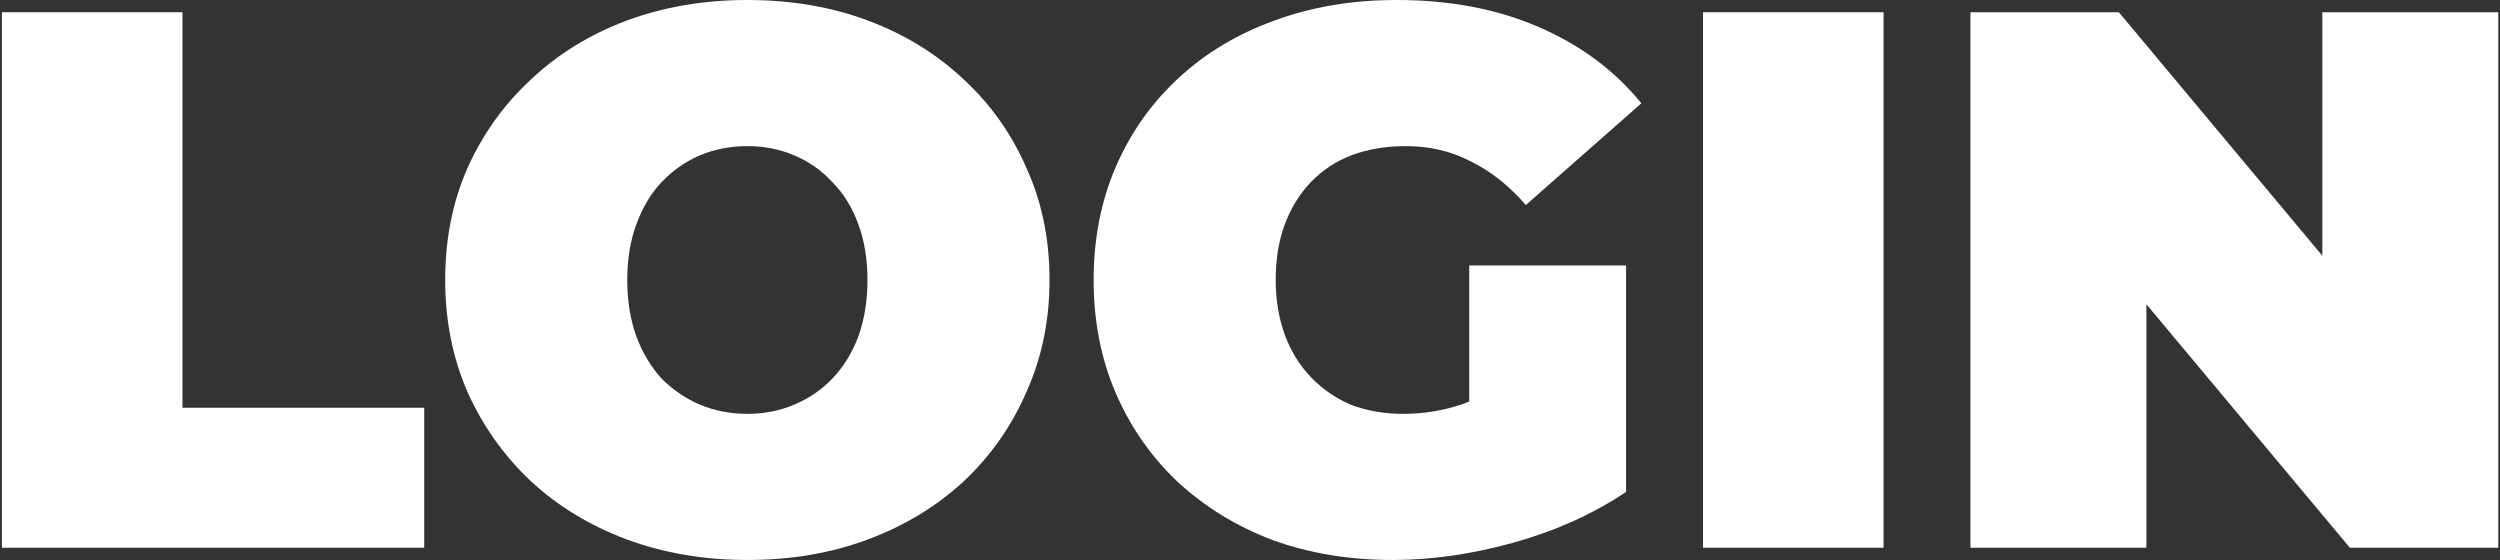
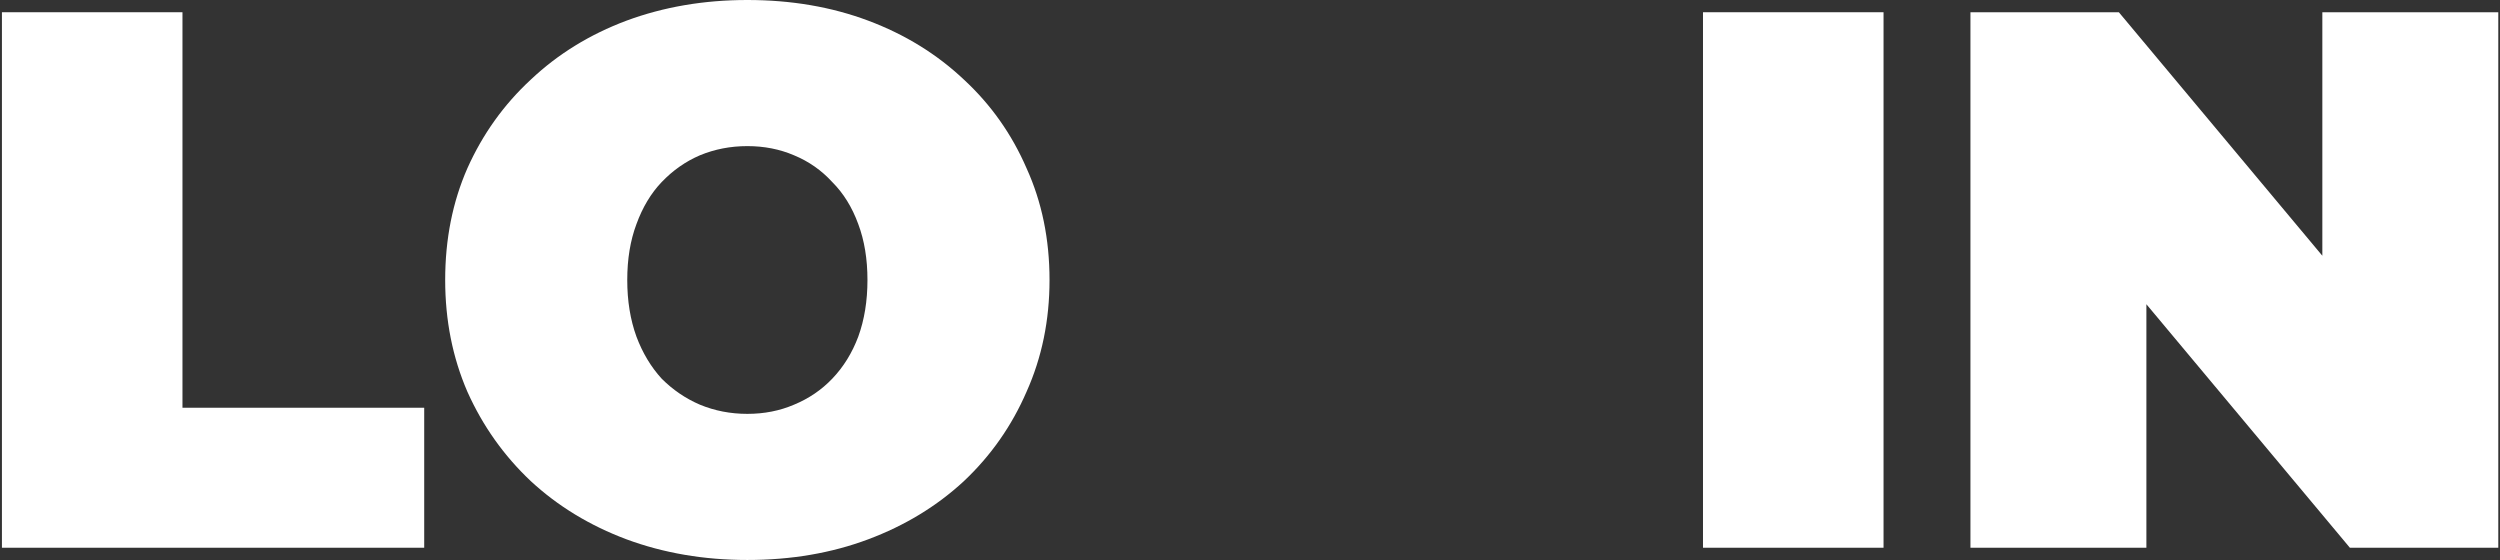
<svg xmlns="http://www.w3.org/2000/svg" width="817" height="183" viewBox="0 0 817 183" fill="none">
  <rect x="0" y="0" width="817" height="183" fill="#333333" stroke="none" />
  <path d="M643.941 179V4H692.441L781.441 110.5H758.941V4H816.441V179H767.941L678.941 72.5H701.441V179H643.941Z" fill="white" />
  <path d="M556.539 179V4H615.539V179H556.539Z" fill="white" />
-   <path d="M455.15 183C440.984 183 427.9 180.833 415.9 176.5C404.067 172 393.734 165.667 384.9 157.5C376.234 149.333 369.484 139.667 364.65 128.5C359.817 117.333 357.4 105 357.4 91.5C357.4 78 359.817 65.667 364.65 54.5C369.484 43.333 376.317 33.667 385.15 25.5C393.984 17.333 404.4 11.083 416.4 6.75C428.567 2.25 441.9 0 456.4 0C473.734 0 489.15 2.917 502.65 8.75C516.317 14.583 527.567 22.917 536.4 33.75L498.65 67C493.15 60.667 487.15 55.917 480.65 52.75C474.317 49.417 467.234 47.75 459.4 47.75C452.9 47.75 446.984 48.75 441.65 50.75C436.484 52.75 432.067 55.667 428.4 59.5C424.734 63.333 421.9 67.917 419.9 73.25C417.9 78.583 416.9 84.667 416.9 91.5C416.9 98 417.9 104 419.9 109.5C421.9 114.833 424.734 119.417 428.4 123.25C432.067 127.083 436.4 130.083 441.4 132.25C446.567 134.25 452.317 135.25 458.65 135.25C465.317 135.25 471.817 134.167 478.15 132C484.484 129.667 491.234 125.75 498.4 120.25L531.4 160.75C520.734 167.917 508.567 173.417 494.9 177.25C481.234 181.083 467.984 183 455.15 183ZM480.15 153.25V86.75H531.4V160.75L480.15 153.25Z" fill="white" />
  <path d="M244.236 183C230.07 183 216.903 180.75 204.736 176.25C192.736 171.75 182.32 165.417 173.486 157.25C164.653 148.917 157.736 139.167 152.736 128C147.903 116.833 145.486 104.667 145.486 91.5C145.486 78.167 147.903 66 152.736 55C157.736 43.833 164.653 34.167 173.486 26C182.32 17.667 192.736 11.25 204.736 6.75C216.903 2.25 230.07 0 244.236 0C258.57 0 271.736 2.25 283.736 6.75C295.736 11.25 306.153 17.667 314.986 26C323.82 34.167 330.653 43.833 335.486 55C340.486 66 342.986 78.167 342.986 91.5C342.986 104.667 340.486 116.833 335.486 128C330.653 139.167 323.82 148.917 314.986 157.25C306.153 165.417 295.736 171.75 283.736 176.25C271.736 180.75 258.57 183 244.236 183ZM244.236 135.25C249.736 135.25 254.82 134.25 259.486 132.25C264.32 130.25 268.486 127.417 271.986 123.75C275.653 119.917 278.486 115.333 280.486 110C282.486 104.5 283.486 98.333 283.486 91.5C283.486 84.667 282.486 78.583 280.486 73.25C278.486 67.75 275.653 63.167 271.986 59.5C268.486 55.667 264.32 52.75 259.486 50.75C254.82 48.75 249.736 47.75 244.236 47.75C238.736 47.75 233.57 48.75 228.736 50.75C224.07 52.75 219.903 55.667 216.236 59.5C212.736 63.167 209.986 67.75 207.986 73.25C205.986 78.583 204.986 84.667 204.986 91.5C204.986 98.333 205.986 104.5 207.986 110C209.986 115.333 212.736 119.917 216.236 123.75C219.903 127.417 224.07 130.25 228.736 132.25C233.57 134.25 238.736 135.25 244.236 135.25Z" fill="white" />
  <path d="M0.631 179V4H59.631V133.25H138.631V179H0.631Z" fill="white" />
</svg>